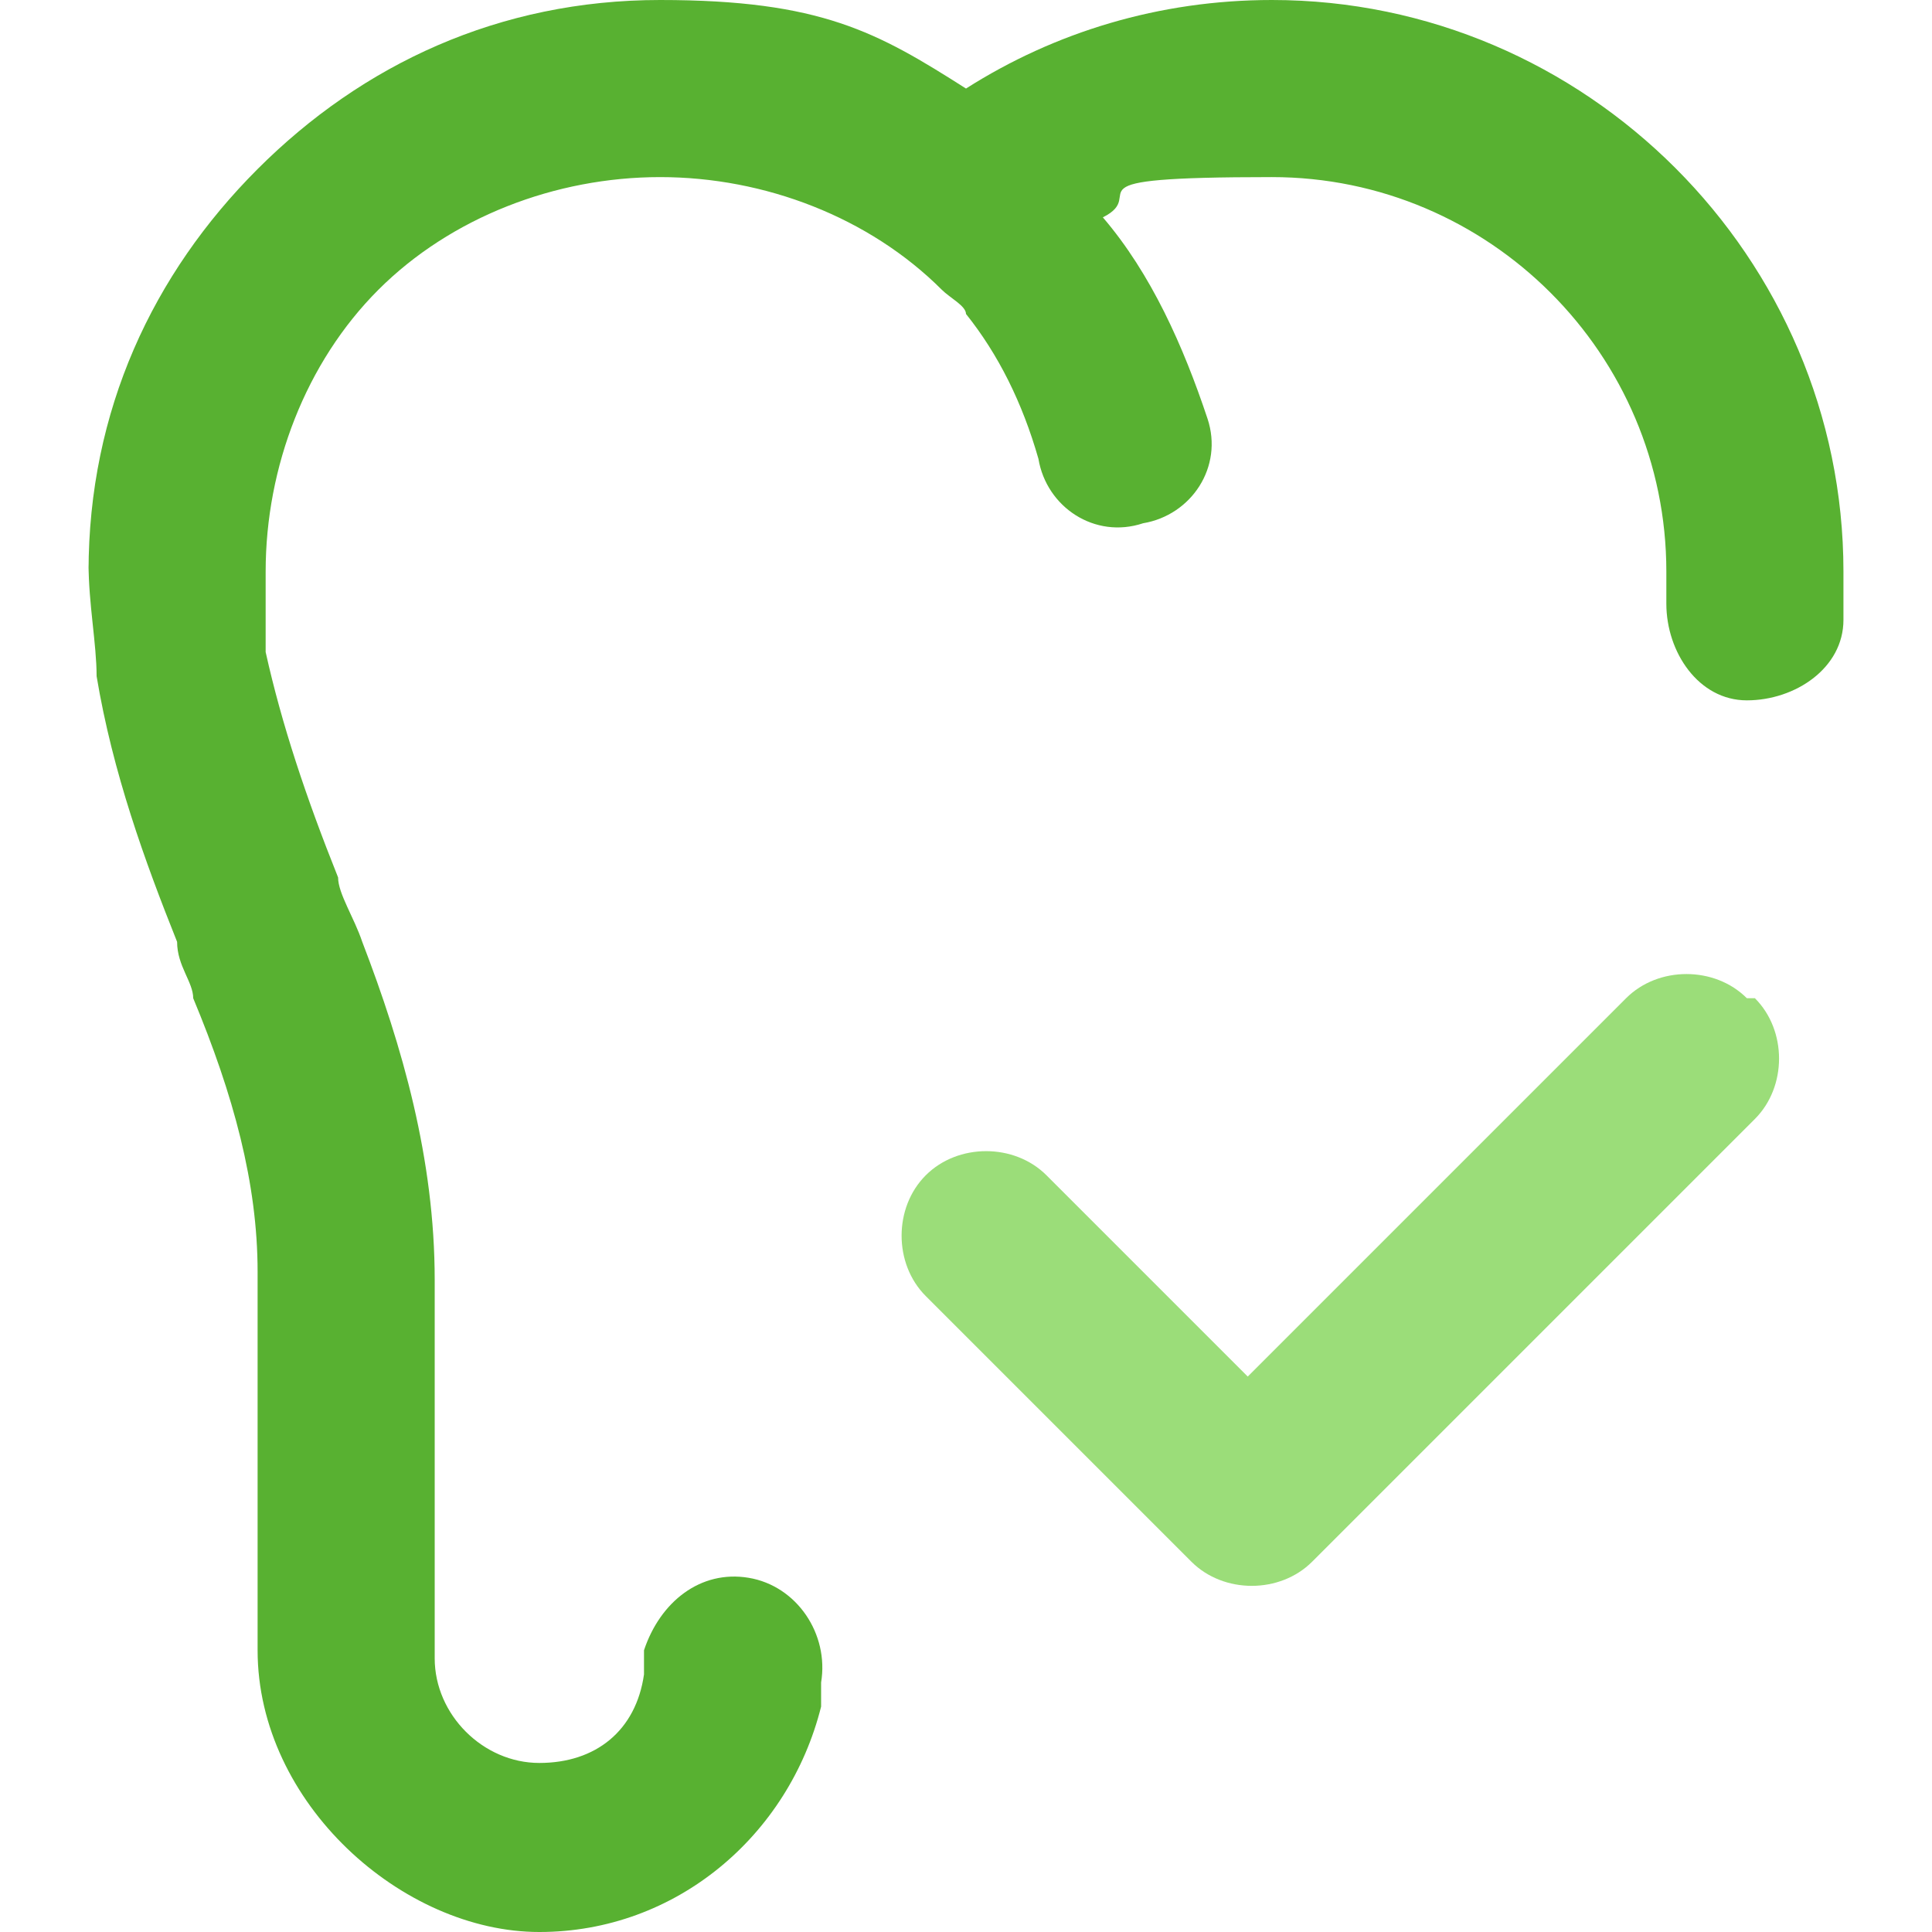
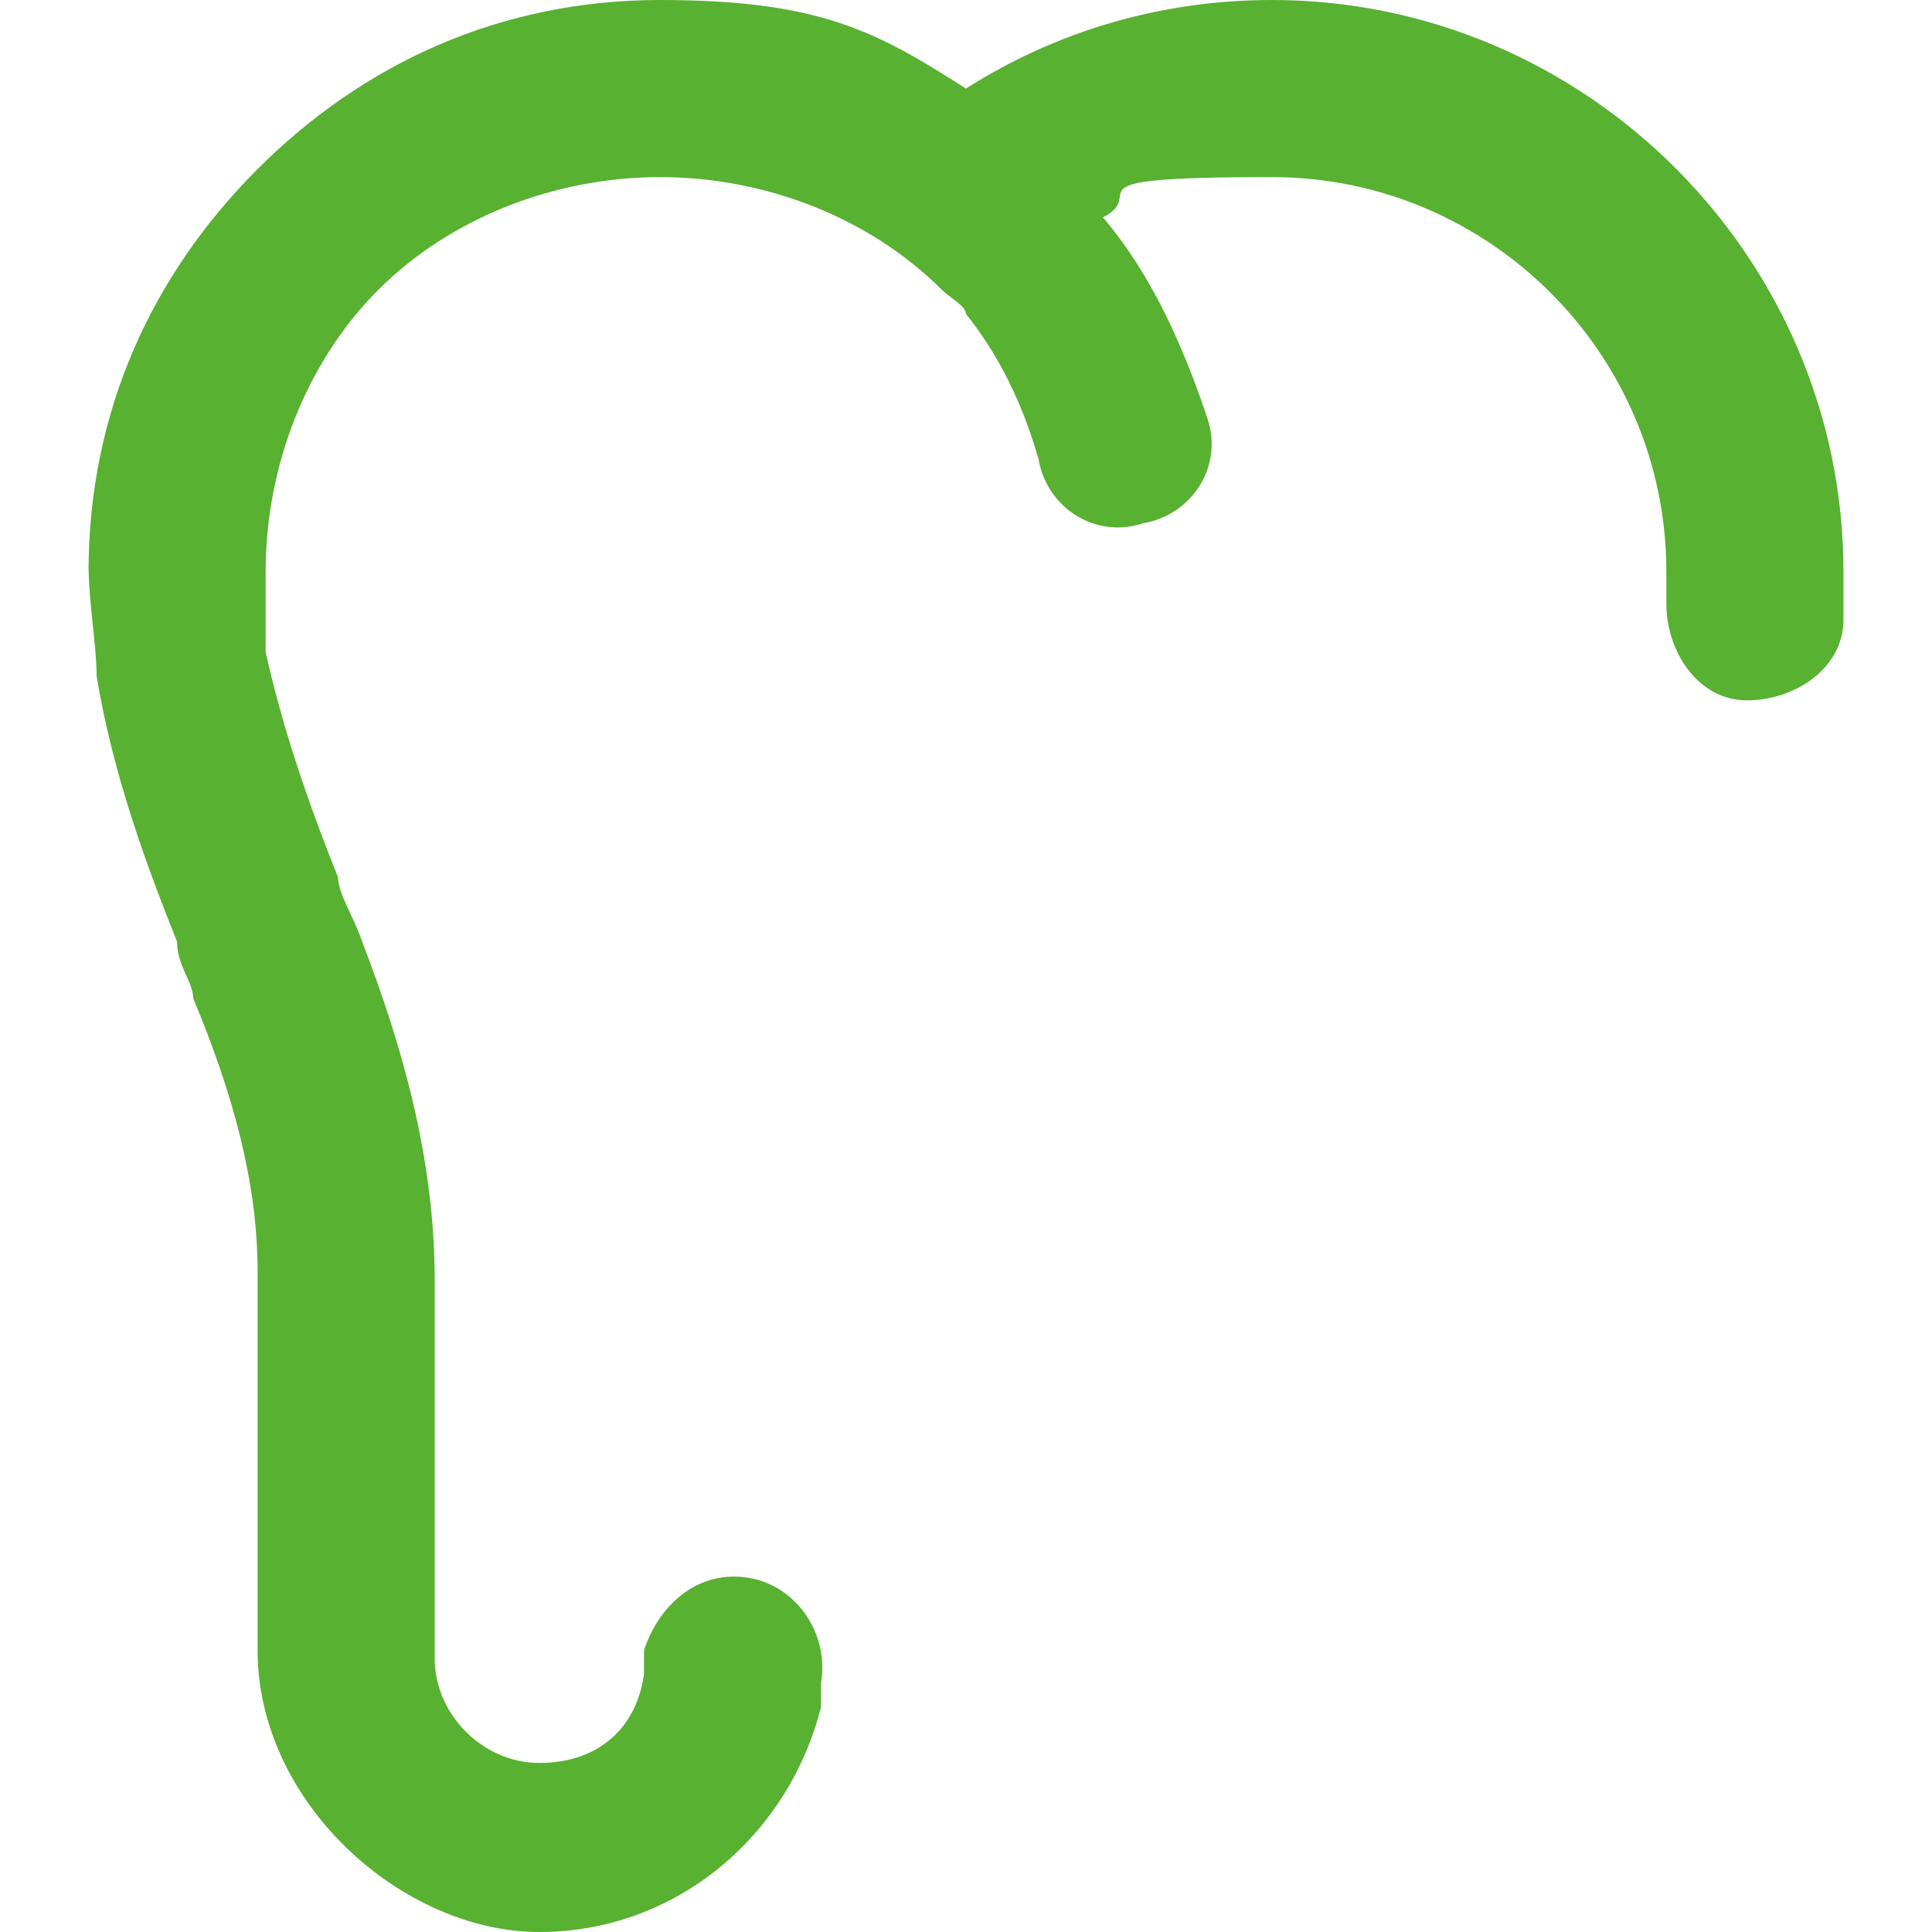
<svg xmlns="http://www.w3.org/2000/svg" id="Ebene_1" data-name="Ebene 1" viewBox="0 0 24 24">
  <defs>
    <style>      .cls-1 {        fill: #9bdd79;        fill-rule: evenodd;      }      .cls-1, .cls-2 {        stroke-width: 0px;      }      .cls-2 {        fill: #58b131;      }    </style>
  </defs>
  <path class="cls-2" d="M1.1,7.1c0-2,.8-3.7,2.1-5h0s0,0,0,0C4.5.8,6.2,0,8.2,0s2.7.4,3.8,1.1c1.1-.7,2.4-1.1,3.8-1.1,3.9,0,7.1,3.2,7.1,7.1s0,.4,0,.6c0,.6-.6,1-1.2,1-.6,0-1-.6-1-1.2,0-.1,0-.3,0-.4,0-2.7-2.2-4.9-4.9-4.9s-1.5.2-2.1.5c.6.7,1,1.6,1.3,2.5.2.6-.2,1.2-.8,1.3-.6.2-1.2-.2-1.3-.8-.2-.7-.5-1.3-.9-1.8,0-.1-.2-.2-.3-.3-.9-.9-2.2-1.4-3.5-1.4s-2.6.5-3.5,1.4-1.4,2.2-1.4,3.5,0,.6,0,1c.2.9.5,1.8.9,2.8,0,.2.2.5.3.8.5,1.3.9,2.7.9,4.2v4.7c0,.7.6,1.3,1.3,1.3s1.2-.4,1.3-1.1v-.3c.2-.6.7-1,1.3-.9.6.1,1,.7.9,1.3v.3c-.4,1.6-1.8,2.8-3.5,2.8s-3.5-1.6-3.5-3.5v-4.7c0-1.1-.3-2.2-.8-3.4,0-.2-.2-.4-.2-.7-.4-1-.8-2.1-1-3.3,0-.4-.1-.9-.1-1.4h0Z" />
-   <path class="cls-1" d="M21.8,12.4c.4.4.4,1.1,0,1.5l-5.5,5.5c-.4.4-1.1.4-1.5,0l-3.3-3.3c-.4-.4-.4-1.1,0-1.5s1.1-.4,1.5,0l2.5,2.5,4.7-4.7c.4-.4,1.1-.4,1.5,0h0Z" />
</svg>